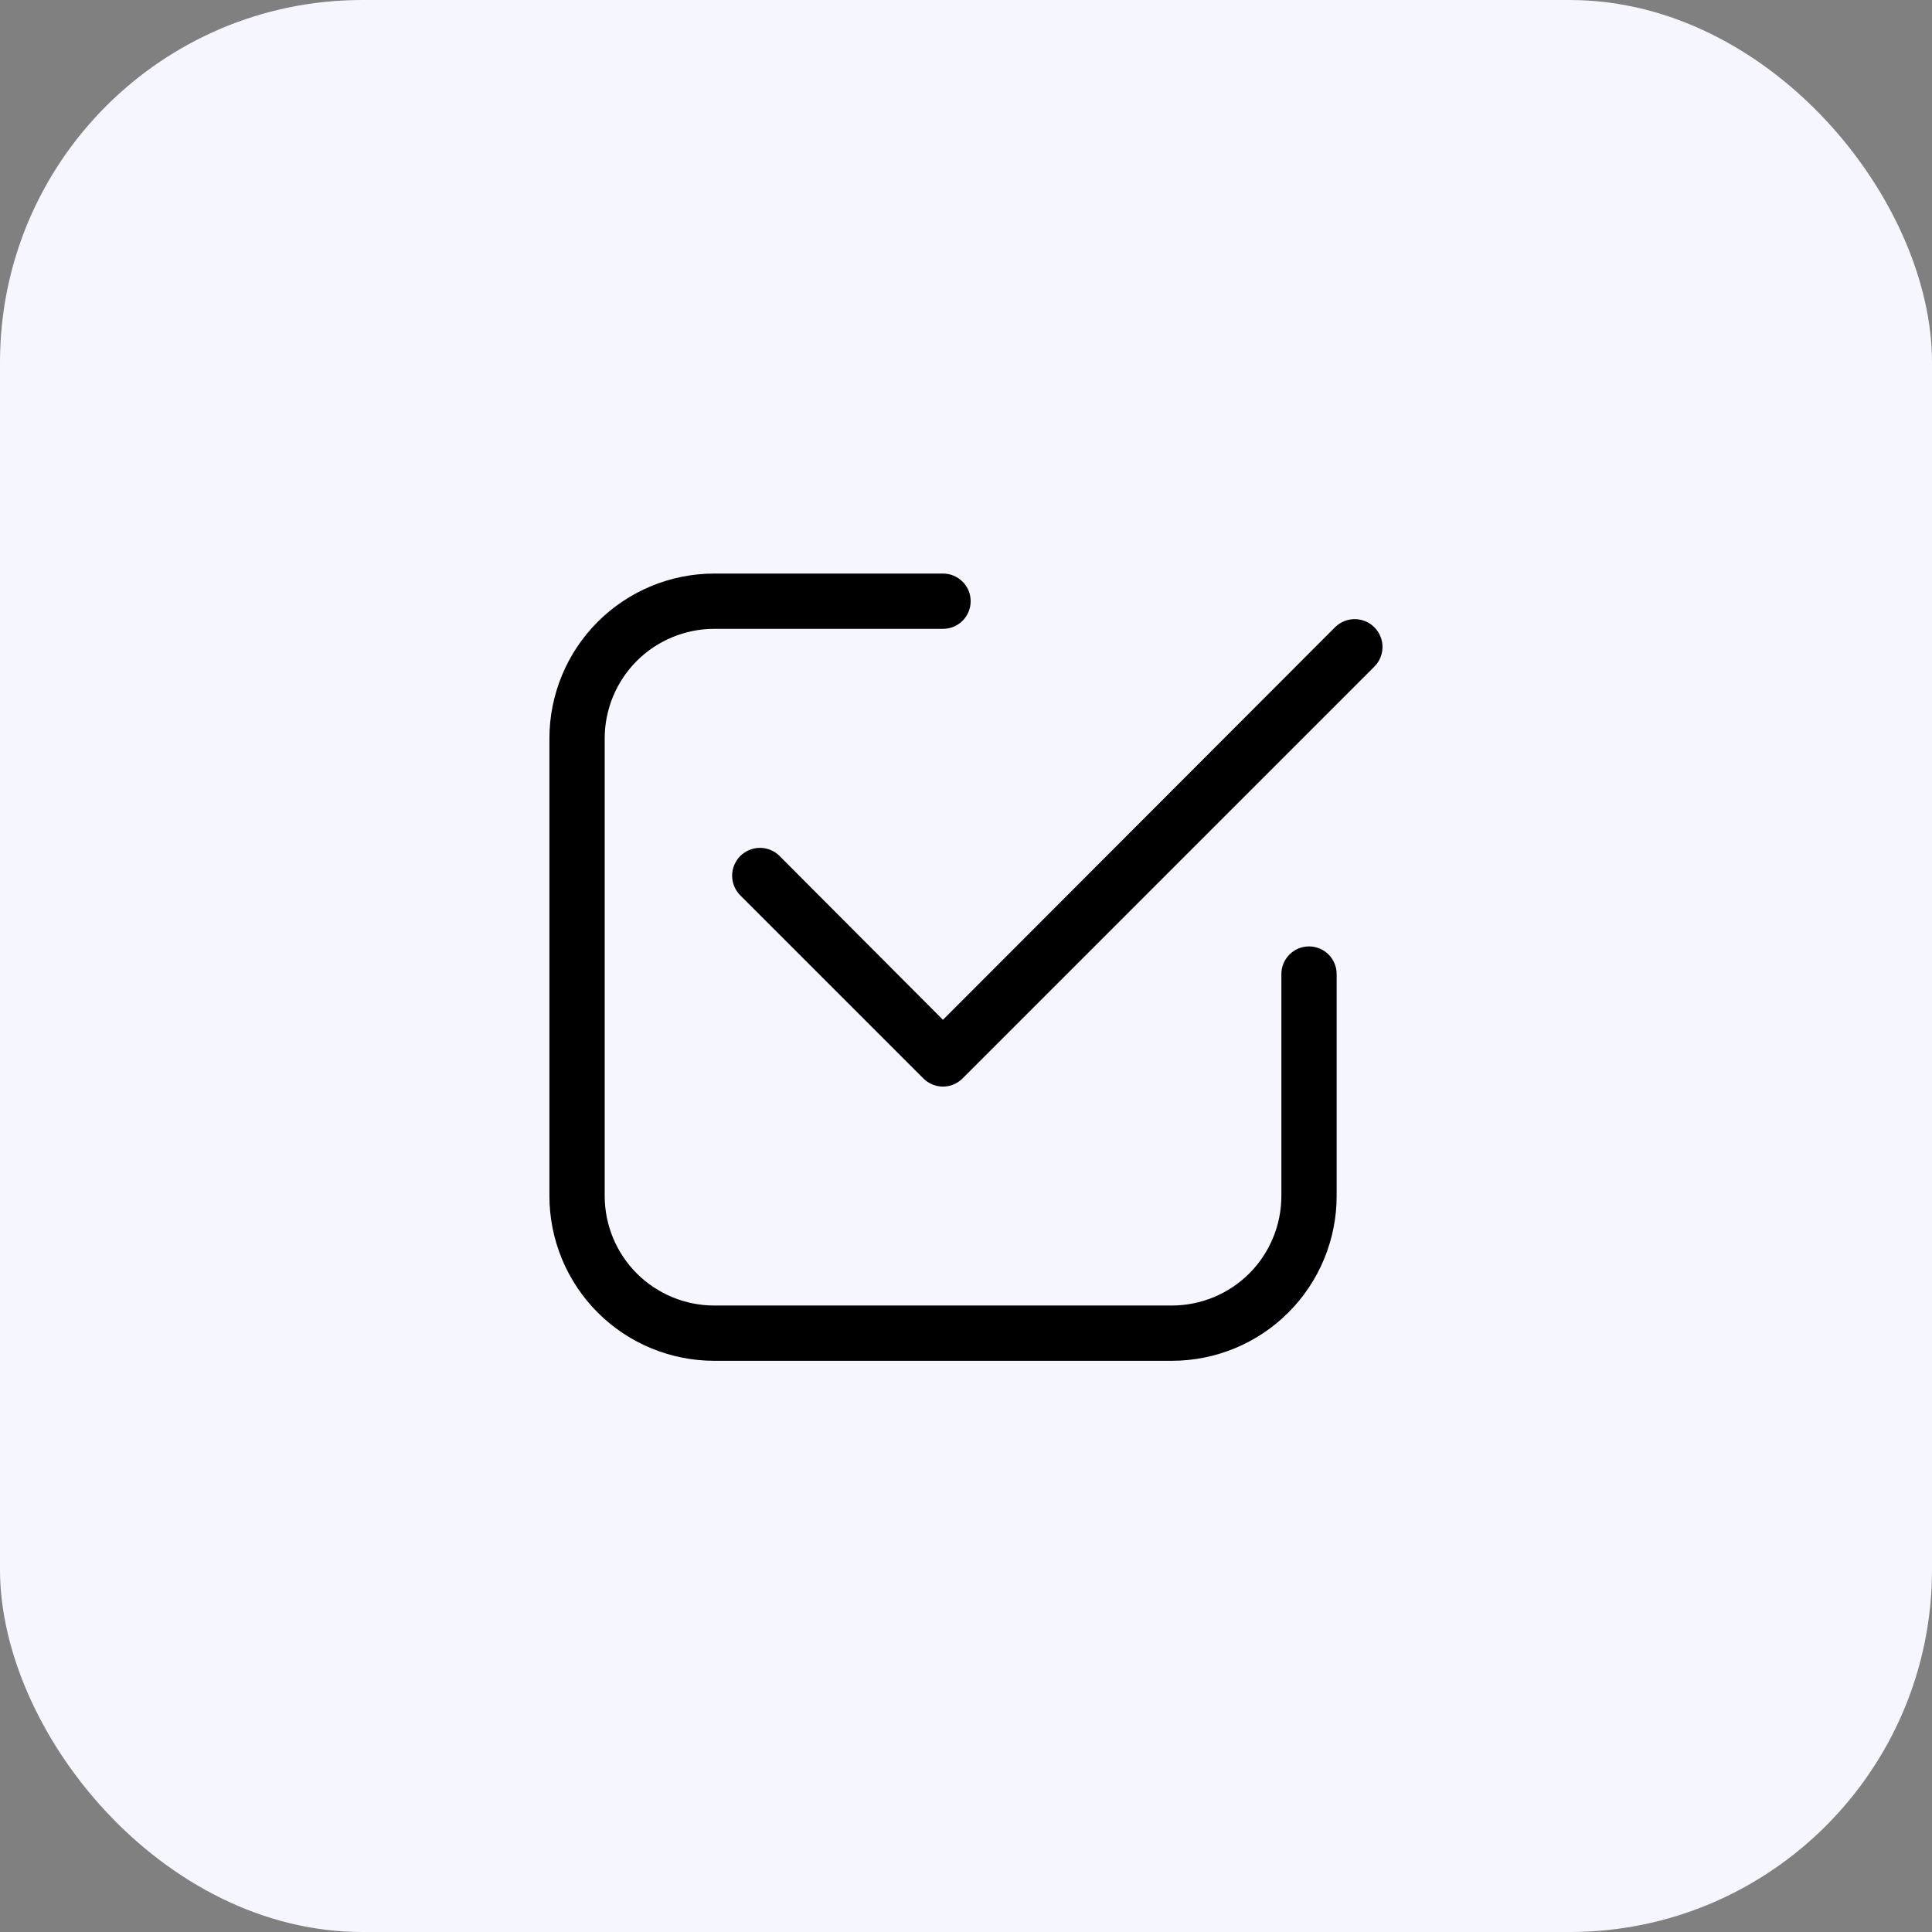
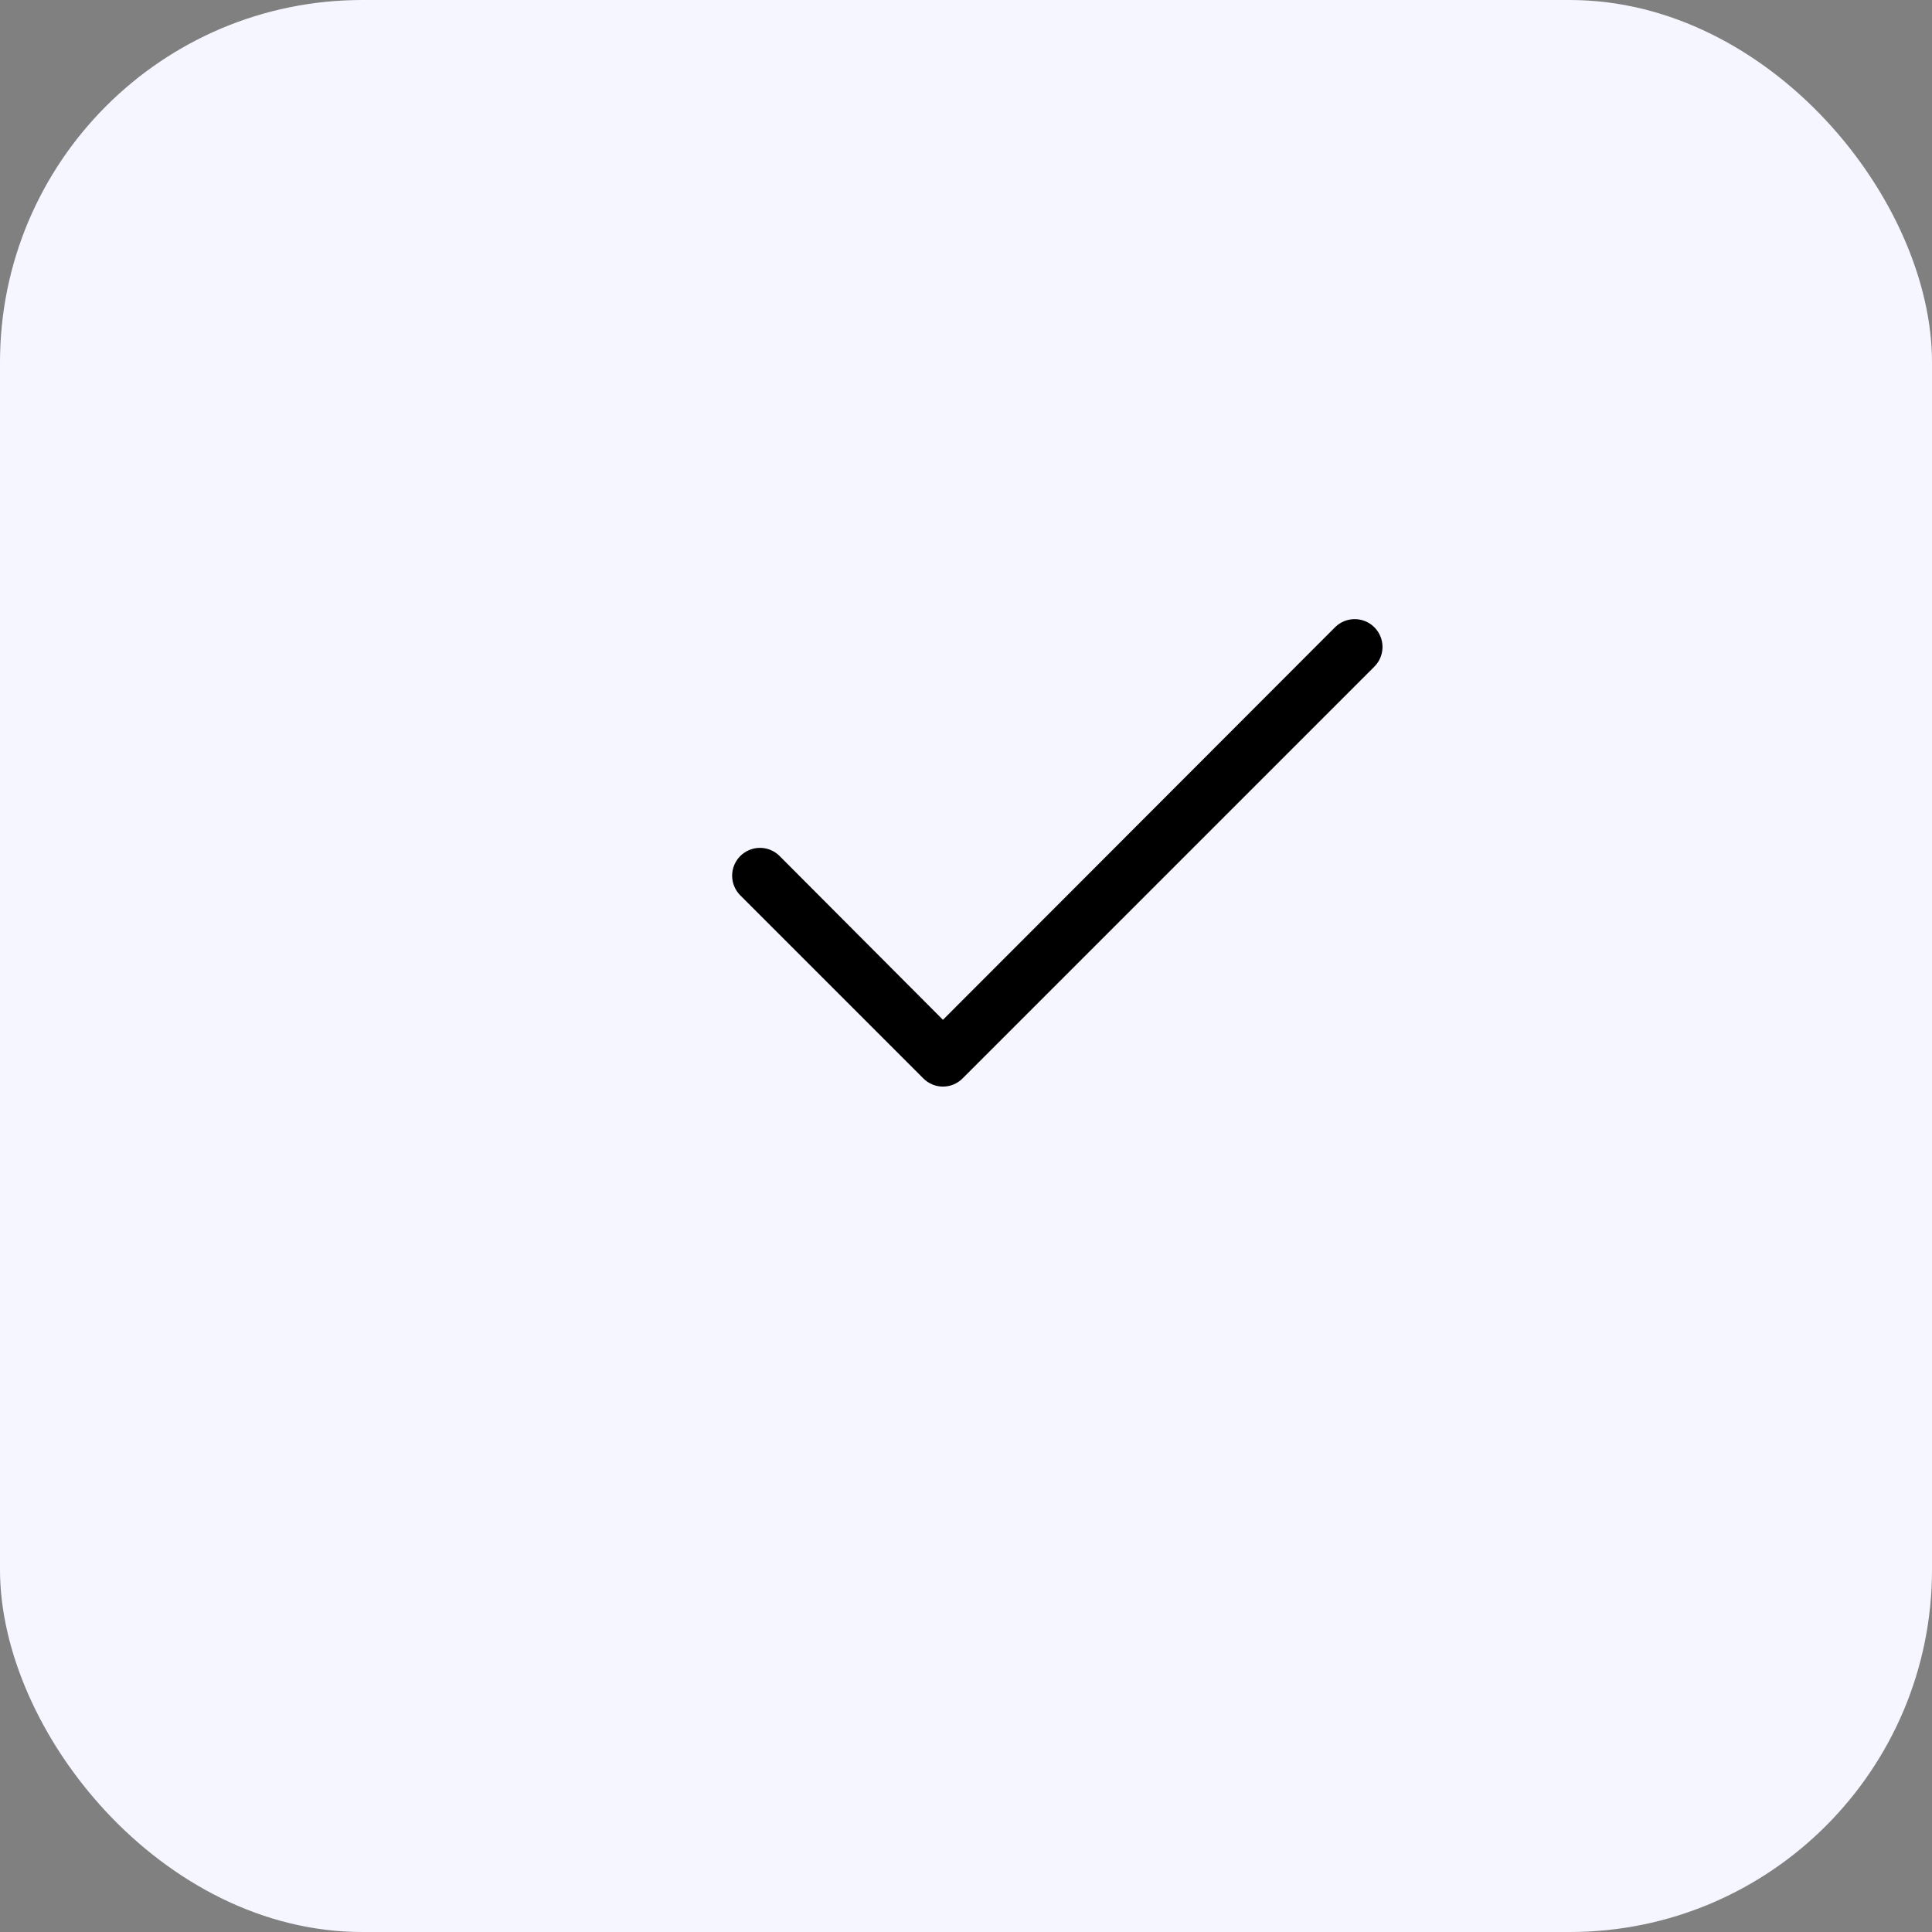
<svg xmlns="http://www.w3.org/2000/svg" width="80" height="80" viewBox="0 0 80 80" fill="none">
  <rect x="0" y="0" width="80" height="80" fill="#808080" stroke="none" />
  <rect width="80" height="80" rx="15" fill="#F5F6FF" />
-   <path d="M29.577 57.098H48.521C50.53 57.098 52.458 56.3 53.879 54.879C55.3 53.458 56.098 51.53 56.098 49.521V40.333C56.098 39.831 55.898 39.349 55.543 38.994C55.188 38.638 54.706 38.439 54.204 38.439C53.701 38.439 53.219 38.638 52.864 38.994C52.509 39.349 52.309 39.831 52.309 40.333V49.521C52.309 50.525 51.91 51.489 51.2 52.2C50.489 52.91 49.525 53.309 48.521 53.309H29.577C28.573 53.309 27.609 52.91 26.898 52.2C26.188 51.489 25.789 50.525 25.789 49.521V30.577C25.789 29.573 26.188 28.609 26.898 27.898C27.609 27.188 28.573 26.789 29.577 26.789H39.049C39.551 26.789 40.033 26.589 40.388 26.234C40.744 25.879 40.943 25.397 40.943 24.894C40.943 24.392 40.744 23.91 40.388 23.555C40.033 23.2 39.551 23 39.049 23H29.577C27.568 23 25.64 23.798 24.219 25.219C22.798 26.64 22 28.568 22 30.577V49.521C22 51.53 22.798 53.458 24.219 54.879C25.64 56.3 27.568 57.098 29.577 57.098Z" fill="black" stroke="#F5F6FF" stroke-width="1.5" />
  <path d="M54.75 25.444L39.046 41.167L32.813 34.916C32.457 34.559 31.973 34.358 31.468 34.358C30.964 34.358 30.48 34.559 30.123 34.916C29.767 35.272 29.566 35.756 29.566 36.26C29.566 36.51 29.616 36.758 29.711 36.988C29.807 37.219 29.947 37.429 30.123 37.605L37.701 45.183C37.877 45.36 38.086 45.501 38.317 45.597C38.548 45.694 38.796 45.743 39.046 45.743C39.296 45.743 39.544 45.694 39.774 45.597C40.005 45.501 40.215 45.36 40.391 45.183L57.44 28.134C57.796 27.777 57.997 27.293 57.997 26.789C57.997 26.284 57.796 25.8 57.44 25.444C57.083 25.087 56.599 24.887 56.095 24.887C55.59 24.887 55.106 25.087 54.75 25.444Z" fill="black" stroke="#F5F6FF" stroke-width="1.5" />
</svg>